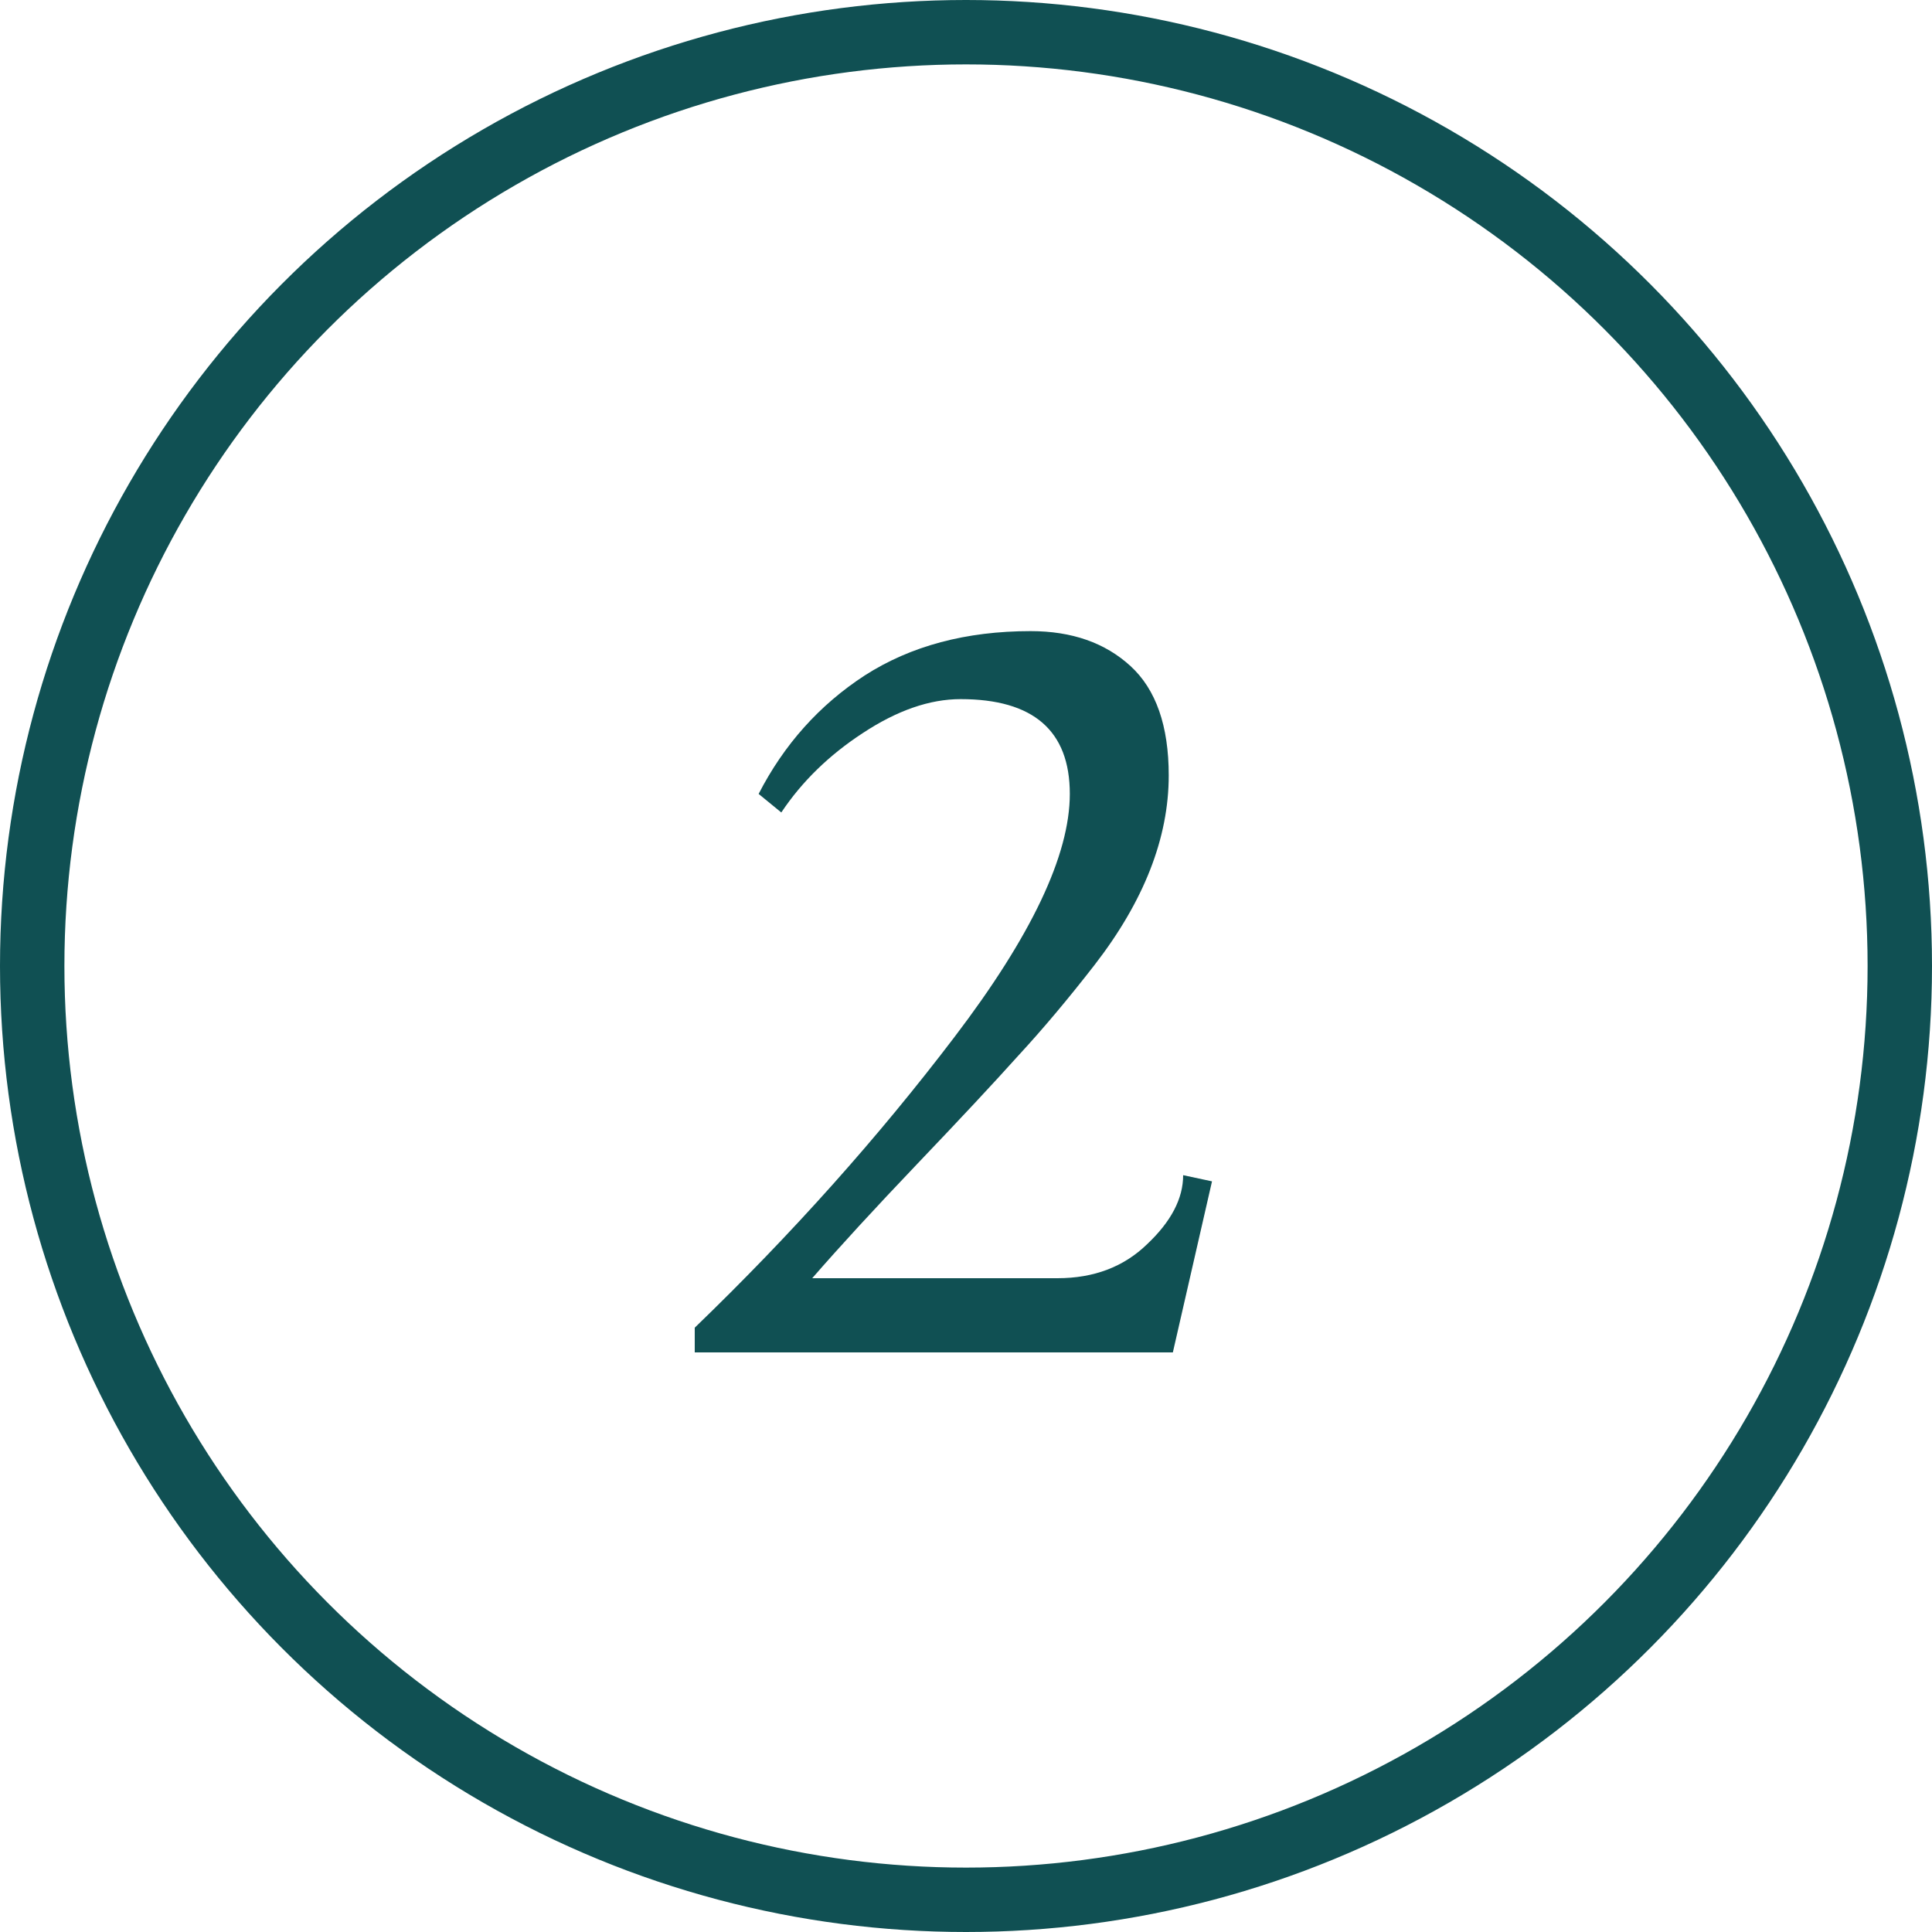
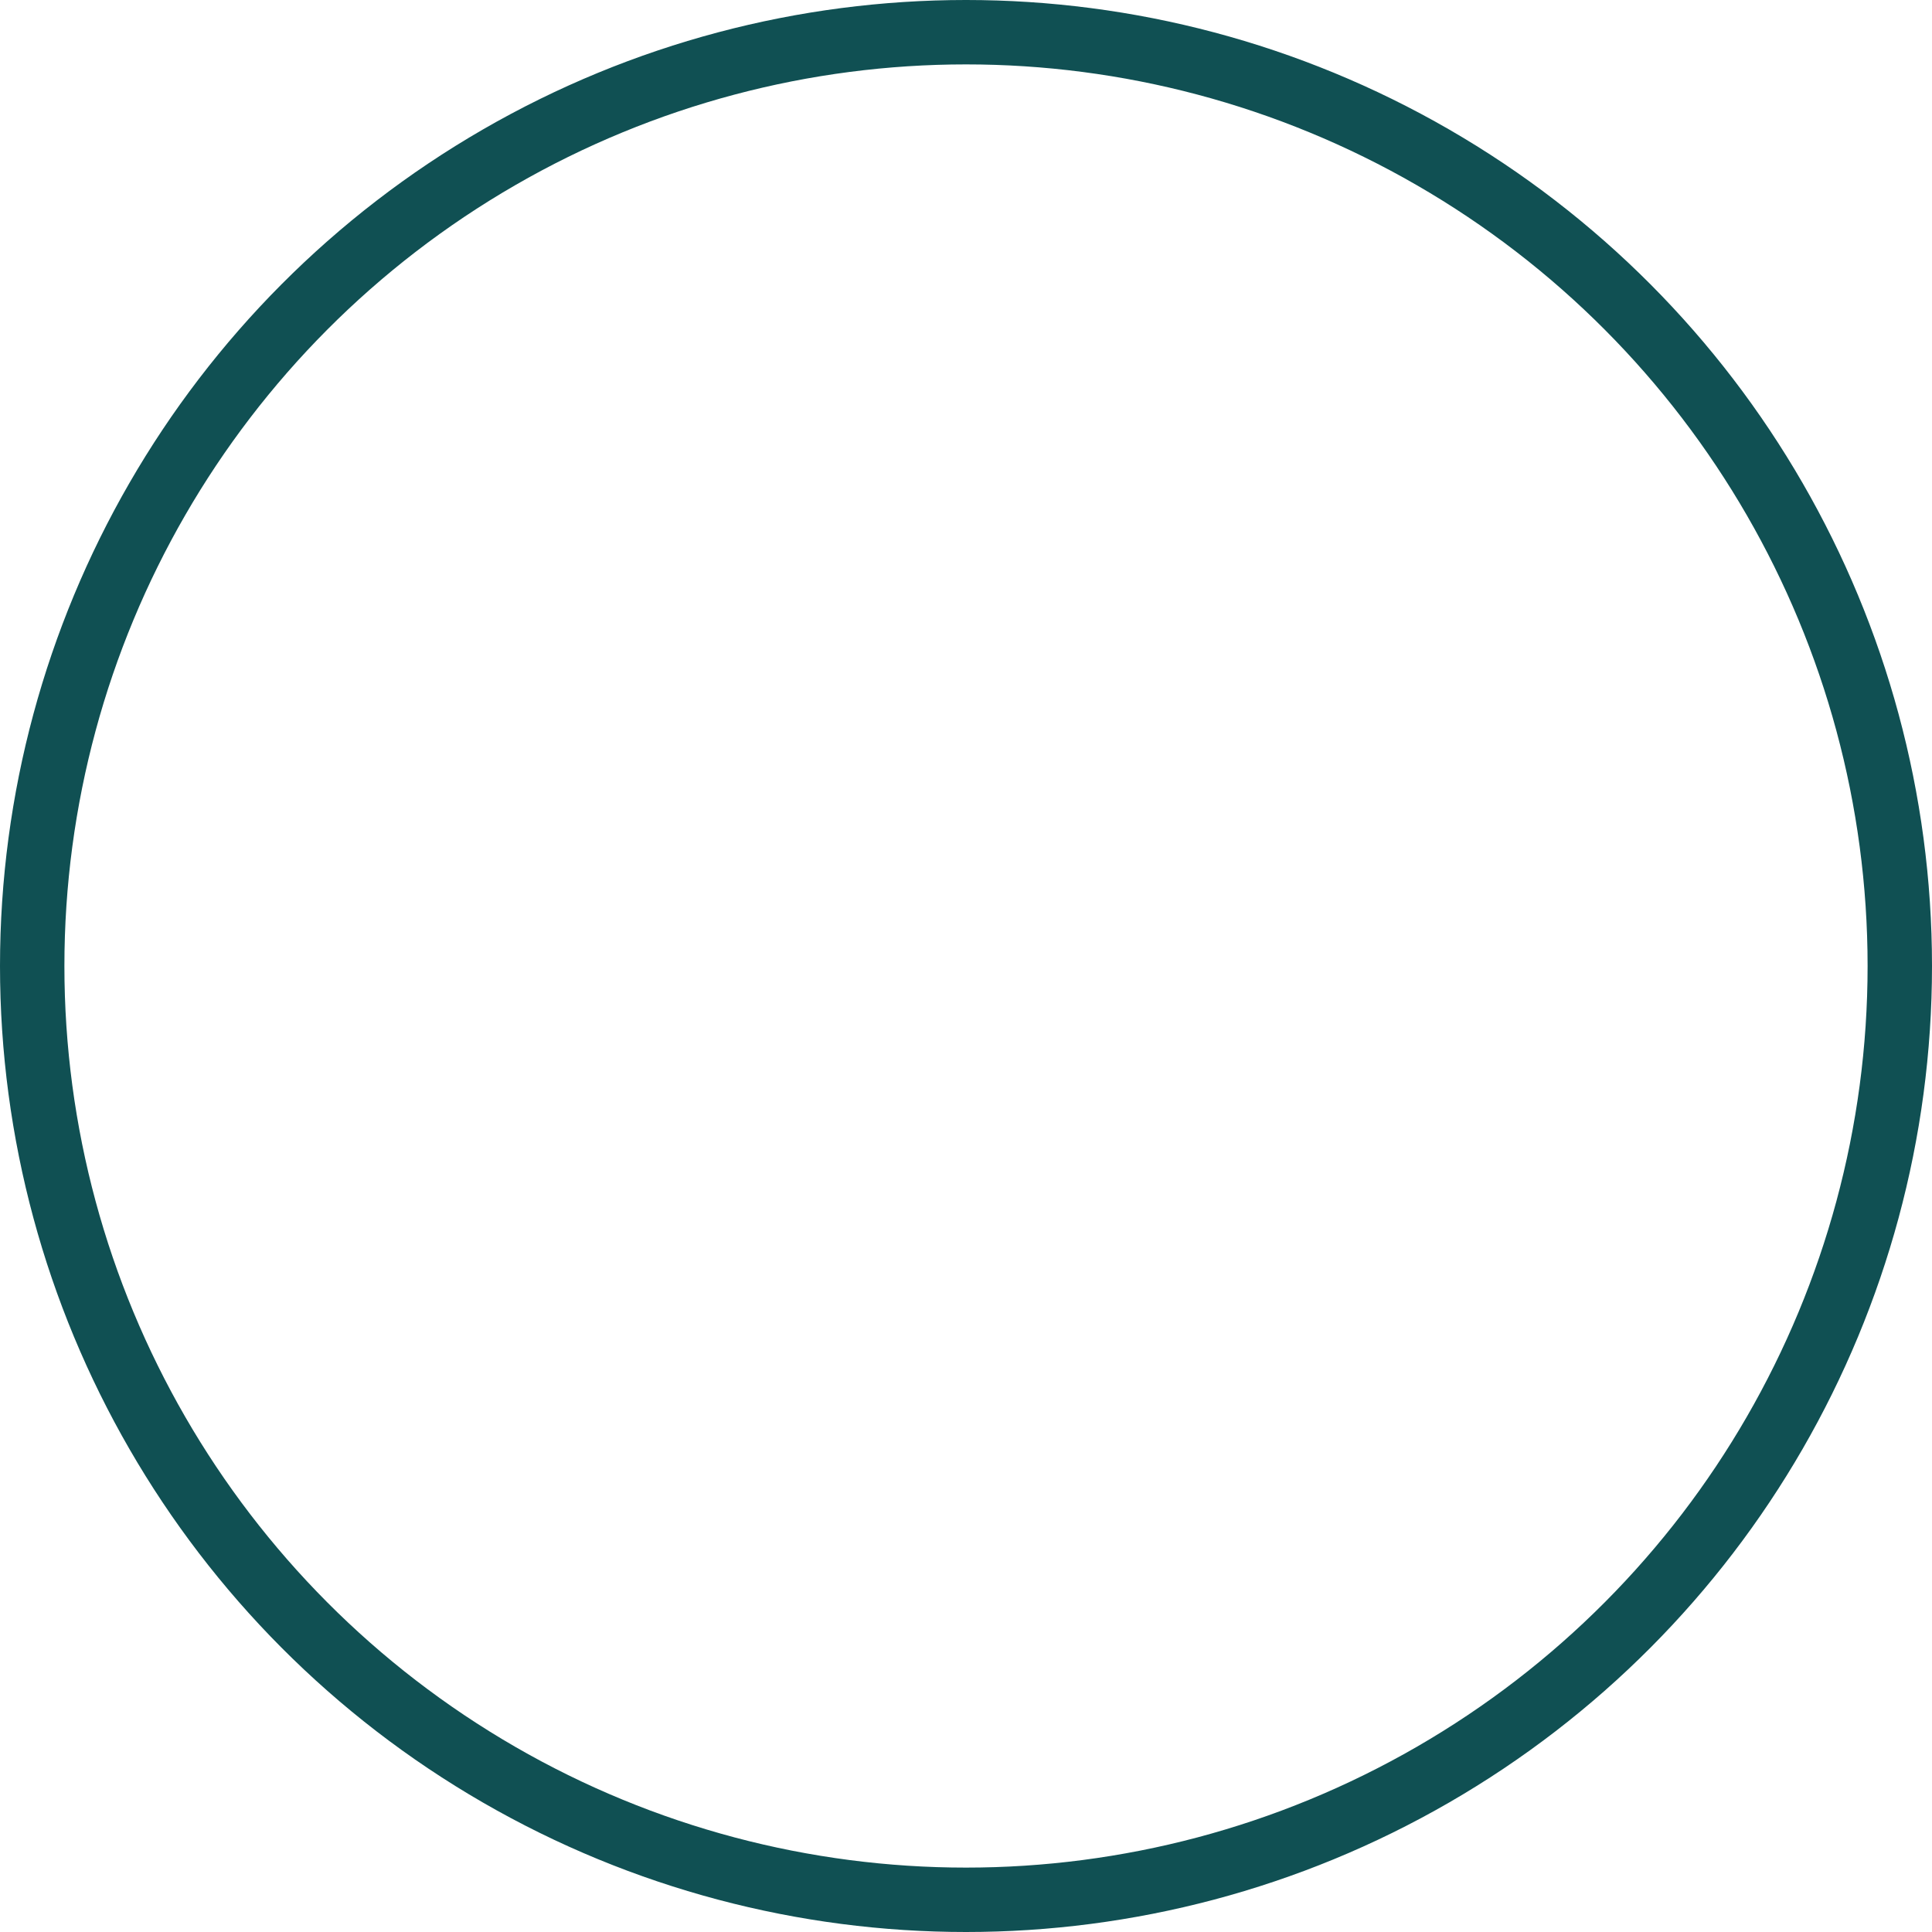
<svg xmlns="http://www.w3.org/2000/svg" width="60" height="60" viewBox="0 0 60 60" fill="none">
  <circle cx="30" cy="30" r="29" stroke="#105053" stroke-width="2" />
-   <path d="M36.424 42H21.576V41.232C24.584 38.331 27.272 35.323 29.64 32.208C32.029 29.072 33.224 26.555 33.224 24.656C33.224 22.693 32.093 21.712 29.832 21.712C28.872 21.712 27.859 22.064 26.792 22.768C25.747 23.451 24.904 24.272 24.264 25.232L23.56 24.656C24.349 23.12 25.448 21.893 26.856 20.976C28.285 20.059 30.003 19.6 32.008 19.6C33.288 19.6 34.323 19.963 35.112 20.688C35.901 21.413 36.296 22.544 36.296 24.08C36.296 26.021 35.528 27.984 33.992 29.968C33.181 31.013 32.392 31.952 31.624 32.784C30.877 33.616 29.832 34.736 28.488 36.144C27.165 37.531 26.077 38.715 25.224 39.696H32.84C33.971 39.696 34.899 39.344 35.624 38.64C36.371 37.936 36.744 37.221 36.744 36.496L37.64 36.688L36.424 42Z" fill="#105053" />
</svg>